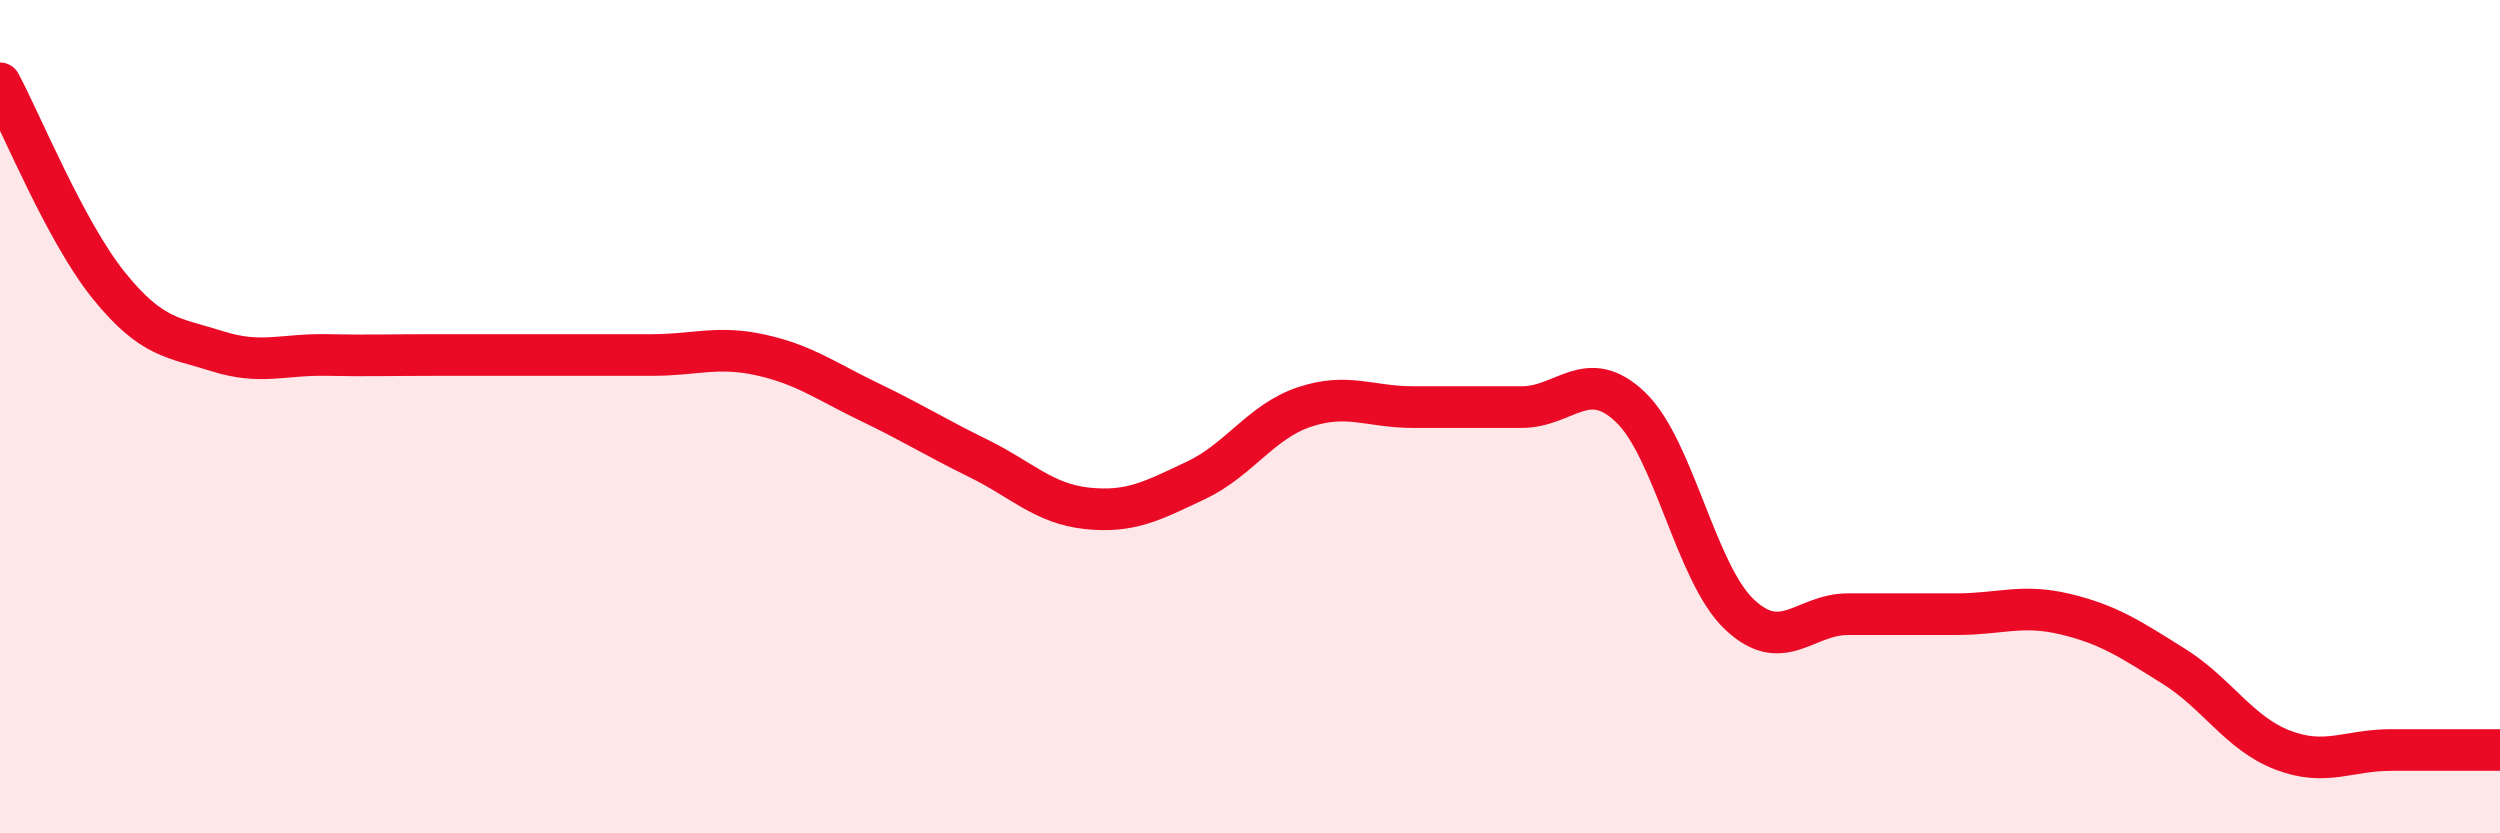
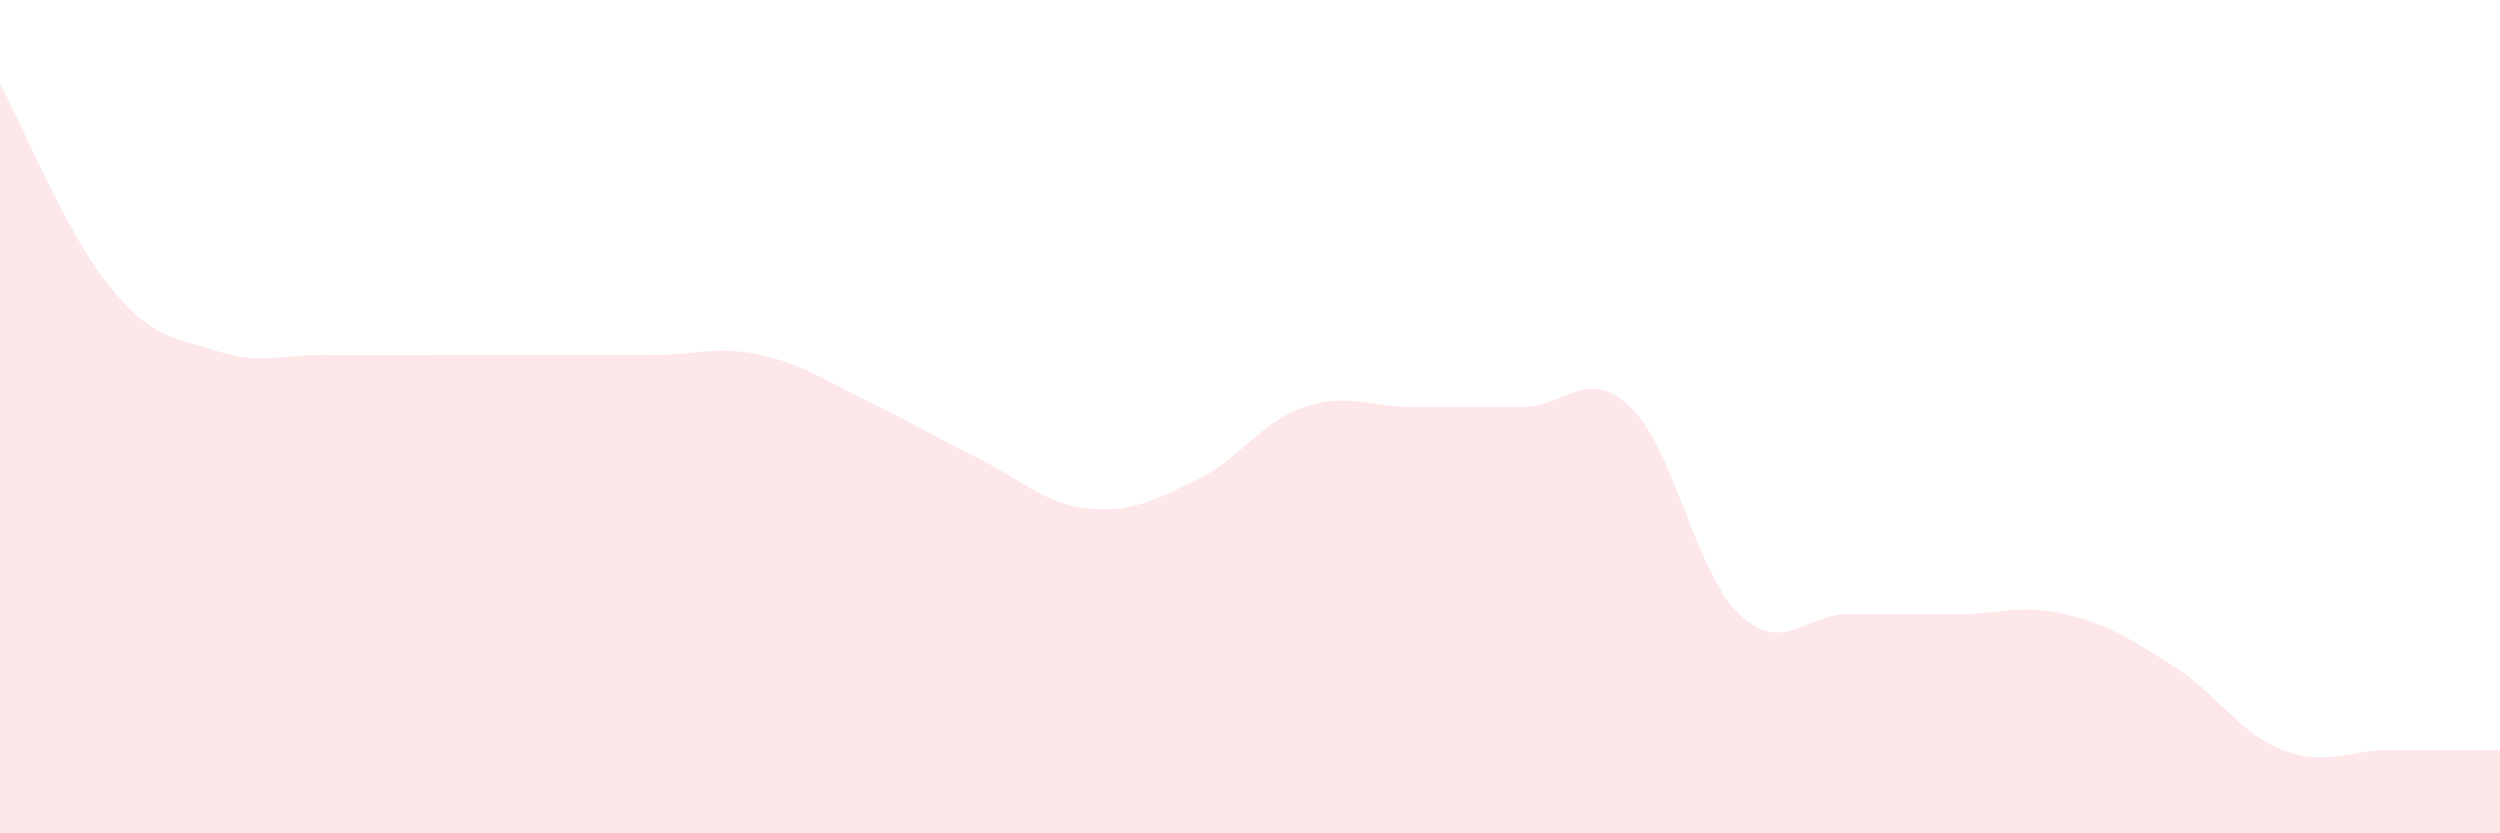
<svg xmlns="http://www.w3.org/2000/svg" width="60" height="20" viewBox="0 0 60 20">
  <path d="M 0,2 C 0.52,2.97 1.57,5.56 2.61,6.85 C 3.65,8.14 4.18,8.1 5.22,8.43 C 6.26,8.76 6.79,8.5 7.83,8.52 C 8.87,8.54 9.39,8.52 10.43,8.52 C 11.47,8.52 12,8.52 13.04,8.52 C 14.08,8.52 14.61,8.52 15.65,8.52 C 16.69,8.52 17.22,8.29 18.26,8.52 C 19.3,8.75 19.83,9.15 20.87,9.65 C 21.91,10.15 22.44,10.49 23.48,11 C 24.52,11.51 25.05,12.09 26.09,12.2 C 27.13,12.31 27.66,12.02 28.7,11.53 C 29.74,11.04 30.26,10.12 31.3,9.77 C 32.34,9.42 32.87,9.77 33.91,9.77 C 34.95,9.77 35.48,9.77 36.52,9.77 C 37.56,9.77 38.09,8.78 39.13,9.77 C 40.17,10.76 40.7,13.75 41.74,14.74 C 42.78,15.73 43.31,14.74 44.35,14.74 C 45.39,14.74 45.92,14.74 46.96,14.74 C 48,14.74 48.53,14.49 49.57,14.74 C 50.61,14.99 51.13,15.34 52.17,15.99 C 53.21,16.64 53.74,17.6 54.78,18 C 55.82,18.4 56.35,18 57.39,18 C 58.43,18 59.48,18 60,18L60 20L0 20Z" fill="#EB0A25" opacity="0.1" stroke-linecap="round" stroke-linejoin="round" />
-   <path d="M 0,2 C 0.52,2.97 1.57,5.56 2.61,6.85 C 3.65,8.14 4.18,8.1 5.22,8.43 C 6.26,8.76 6.79,8.5 7.83,8.52 C 8.87,8.54 9.39,8.52 10.43,8.52 C 11.47,8.52 12,8.52 13.04,8.52 C 14.08,8.52 14.61,8.52 15.65,8.52 C 16.69,8.52 17.22,8.29 18.26,8.52 C 19.3,8.75 19.83,9.15 20.87,9.65 C 21.91,10.15 22.44,10.49 23.48,11 C 24.52,11.51 25.05,12.09 26.09,12.2 C 27.13,12.31 27.66,12.02 28.7,11.53 C 29.74,11.04 30.26,10.12 31.3,9.77 C 32.34,9.42 32.87,9.77 33.91,9.77 C 34.95,9.77 35.48,9.77 36.52,9.77 C 37.56,9.77 38.09,8.78 39.13,9.77 C 40.17,10.76 40.7,13.75 41.74,14.74 C 42.78,15.73 43.31,14.74 44.35,14.74 C 45.39,14.74 45.92,14.74 46.96,14.74 C 48,14.74 48.53,14.49 49.57,14.74 C 50.61,14.99 51.13,15.34 52.17,15.99 C 53.21,16.64 53.74,17.6 54.78,18 C 55.82,18.4 56.35,18 57.39,18 C 58.43,18 59.48,18 60,18" stroke="#EB0A25" stroke-width="1" fill="none" stroke-linecap="round" stroke-linejoin="round" />
</svg>